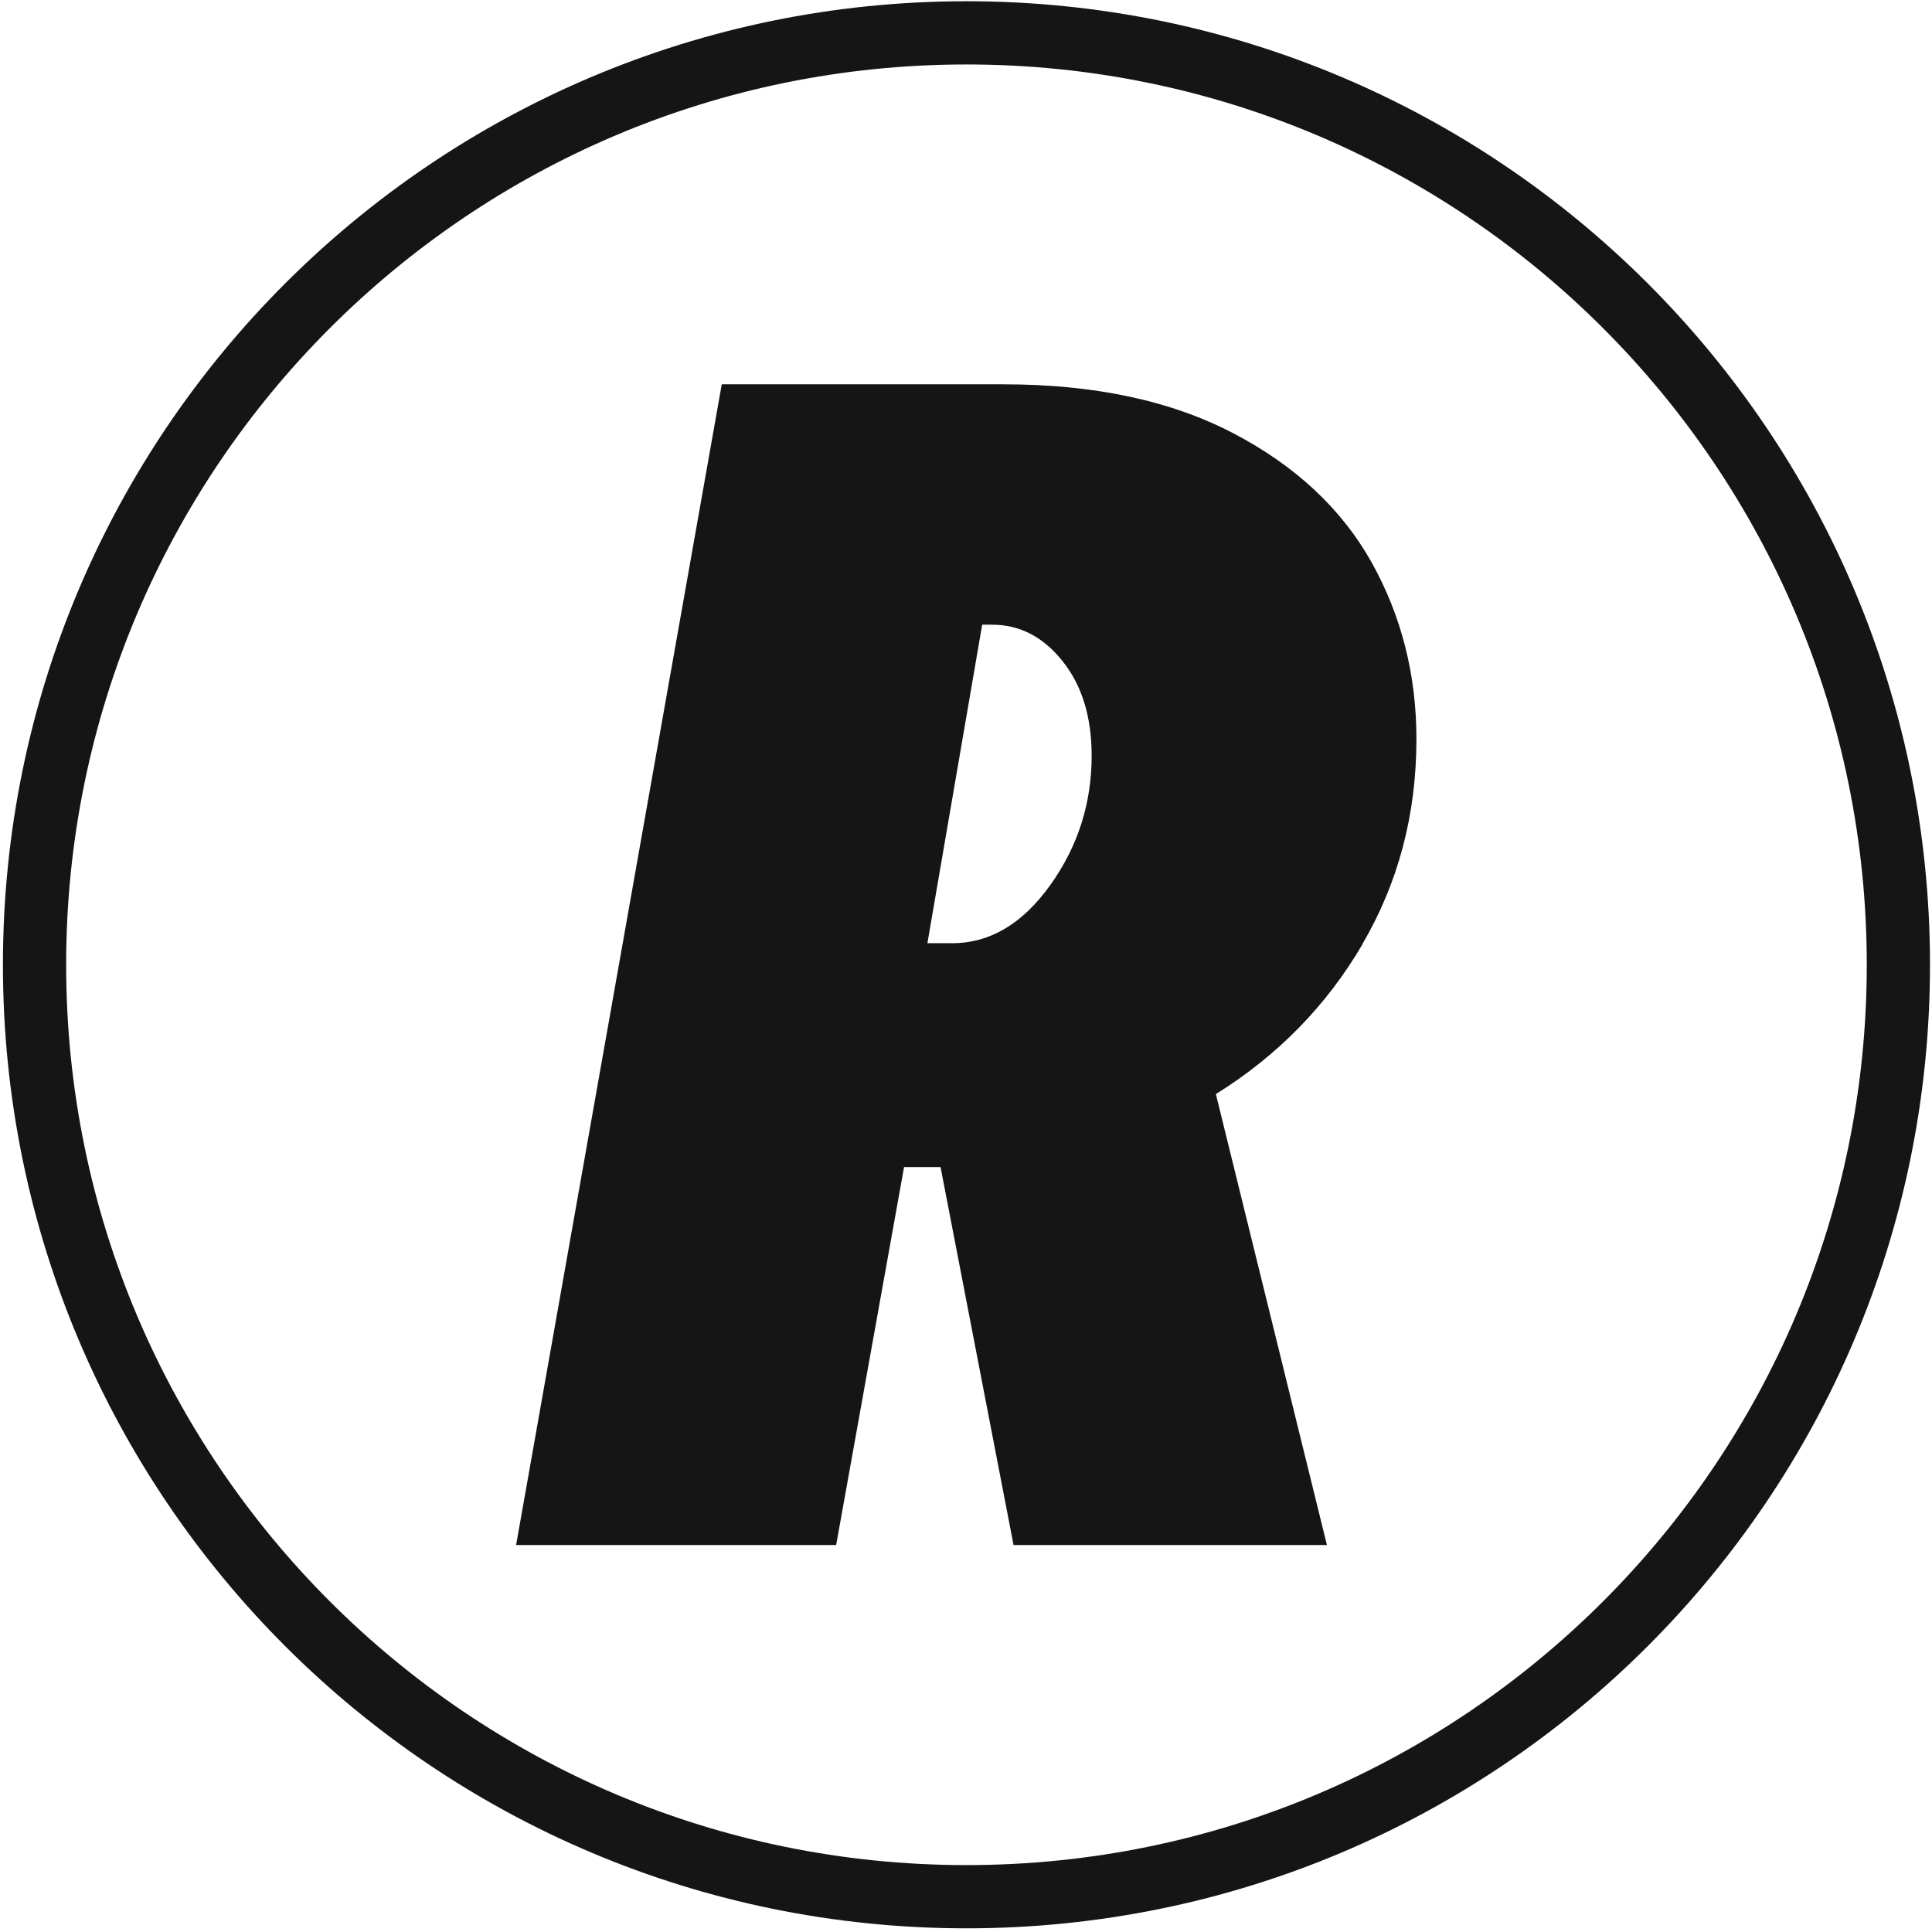
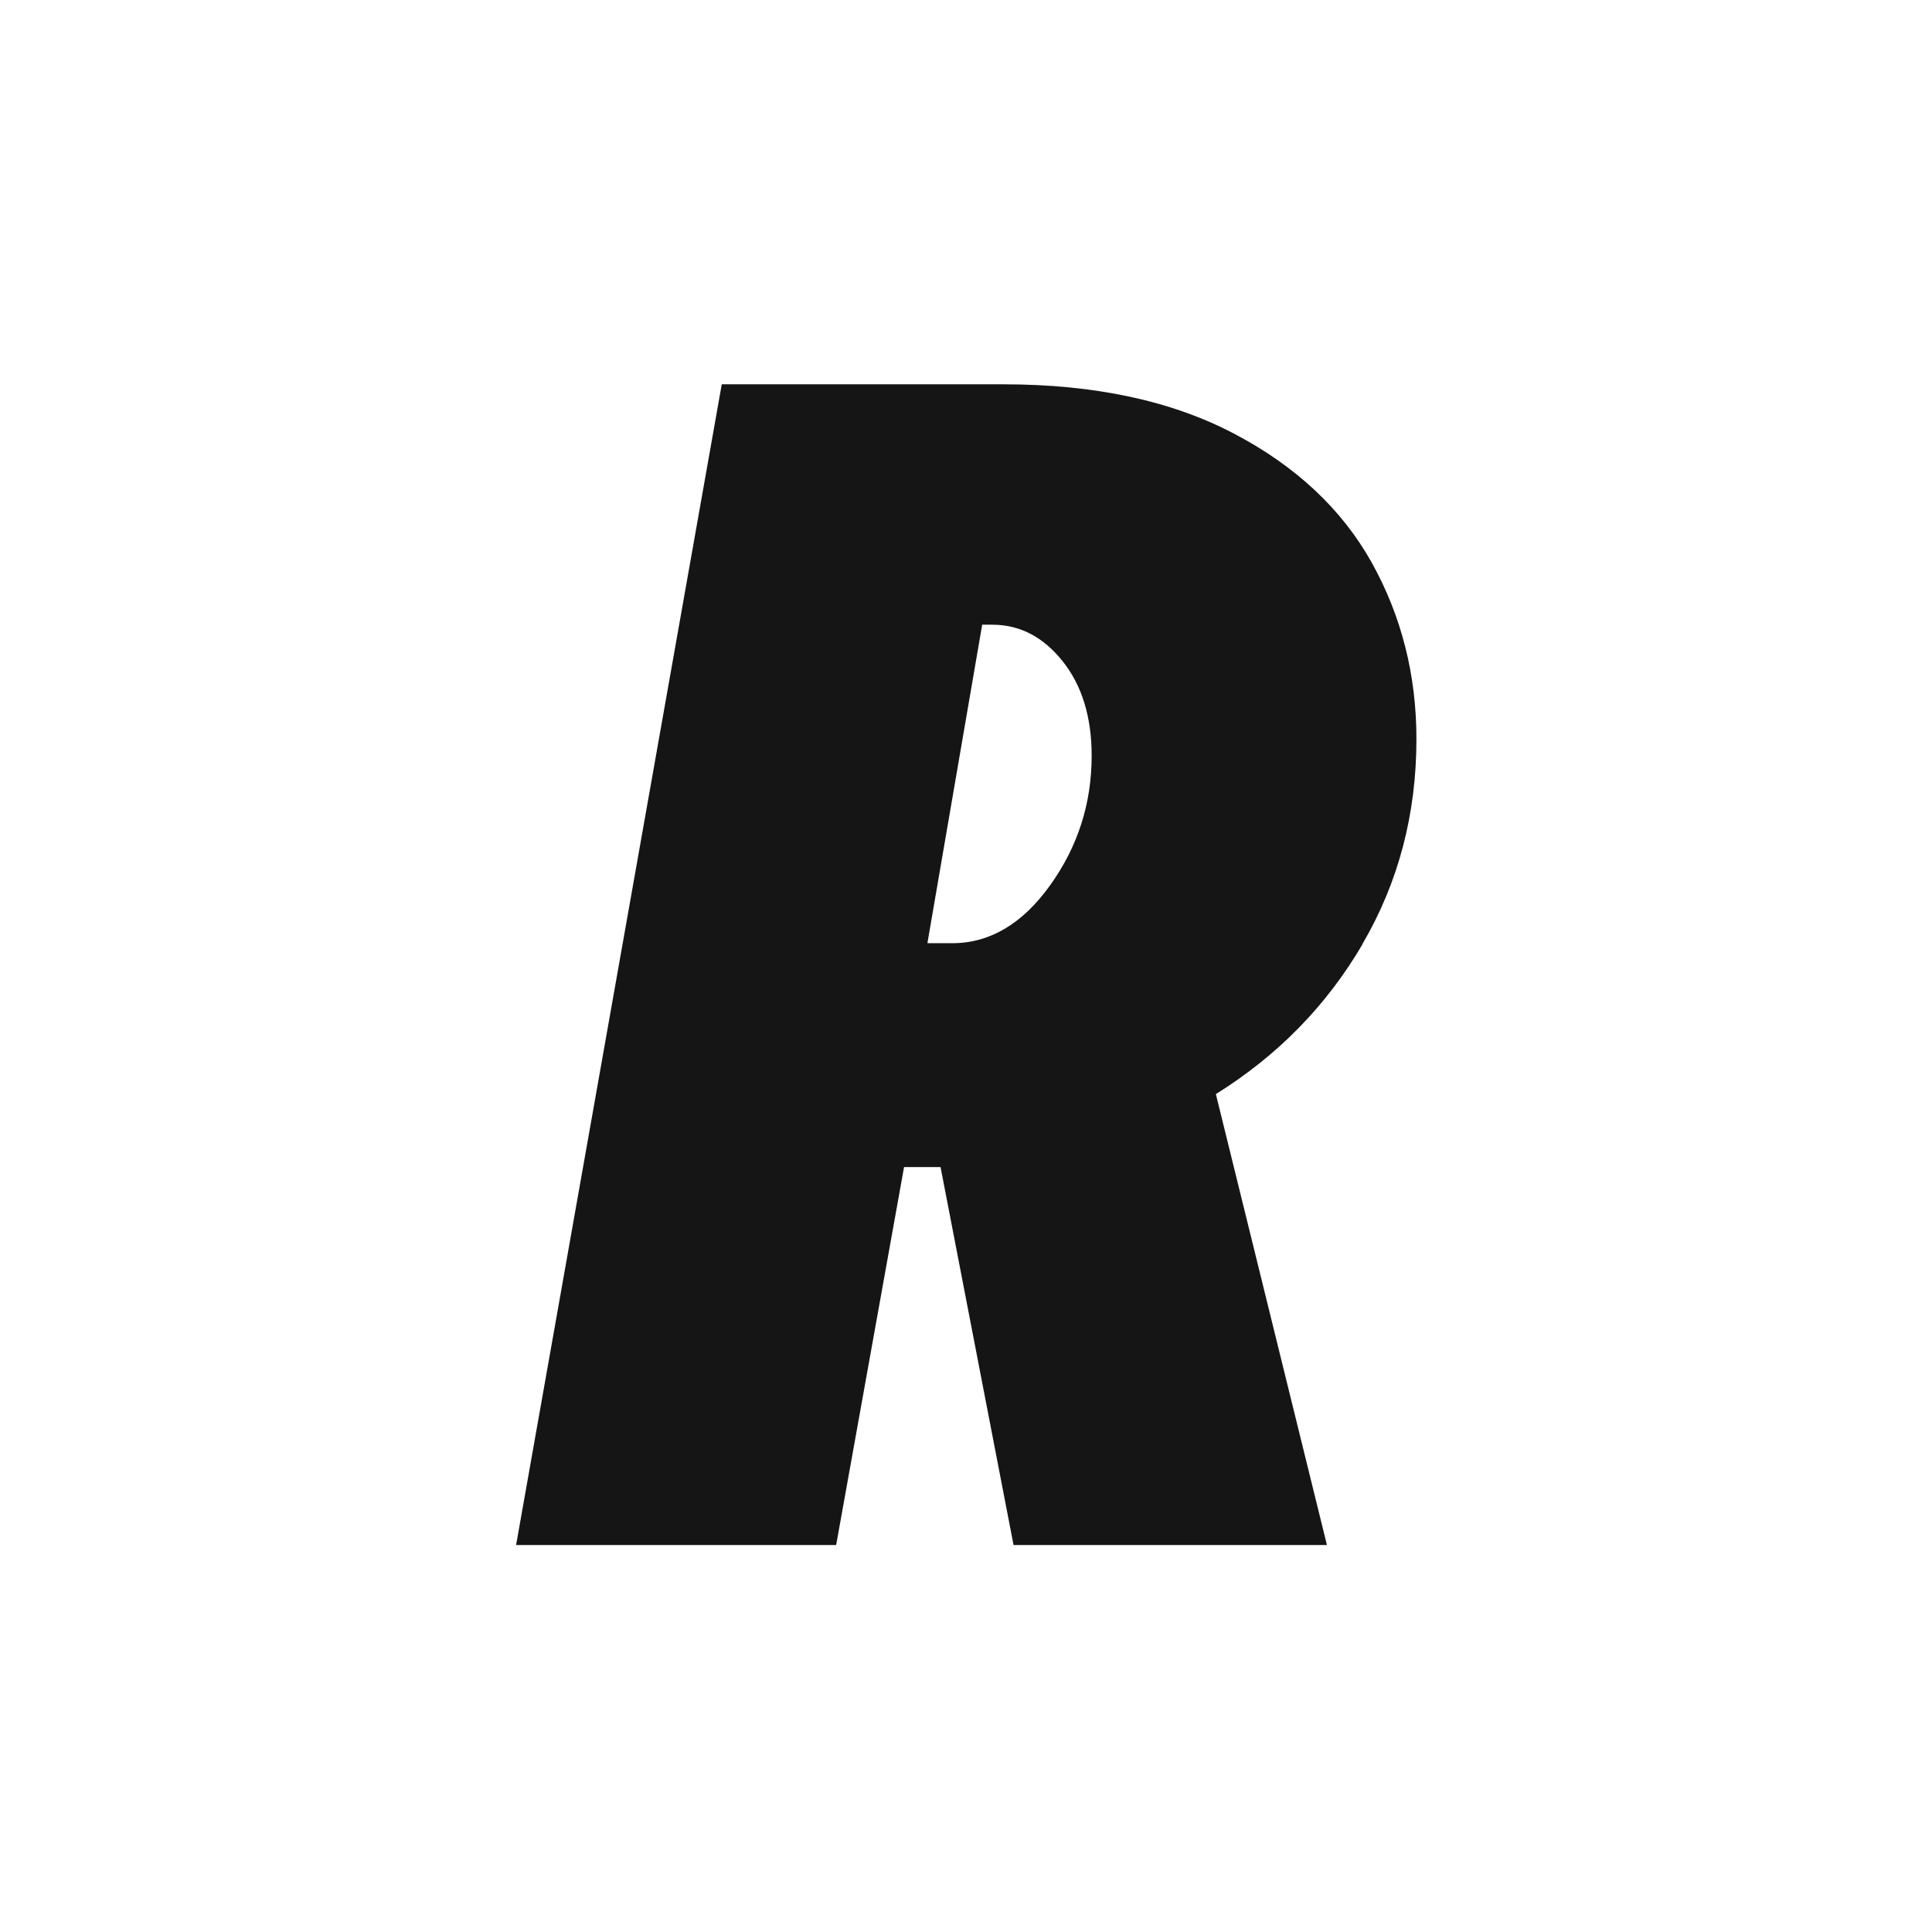
<svg xmlns="http://www.w3.org/2000/svg" width="471" height="471" viewBox="0 0 471 471" fill="none">
  <path d="M332.201 230.132C323.446 245.106 311.534 257.305 296.416 266.729L323.494 376.666H247.093L229.297 284.526H220.398L203.846 376.666H125.818L175.955 93.691H244.653C266.756 93.691 285.413 97.662 300.626 105.604C315.84 113.545 327.082 124.07 334.402 137.13C341.673 150.191 345.309 164.543 345.309 180.186C345.309 198.509 340.908 215.158 332.153 230.132H332.201ZM239.439 152.343L226.091 229.94H232.167C241.305 229.94 249.294 225.204 256.039 215.78C262.785 206.355 266.134 195.83 266.134 184.253C266.134 174.828 263.789 167.126 259.053 161.194C254.317 155.262 248.624 152.296 241.879 152.296H239.439V152.343Z" fill="#151515" />
-   <path d="M235.612 462.396C361.087 462.396 462.805 360.678 462.805 235.203C462.805 109.728 361.087 8.01 235.612 8.01C110.137 8.01 8.419 109.728 8.419 235.203C8.419 360.678 110.137 462.396 235.612 462.396Z" stroke="#151515" stroke-width="15.414" stroke-miterlimit="10" />
</svg>